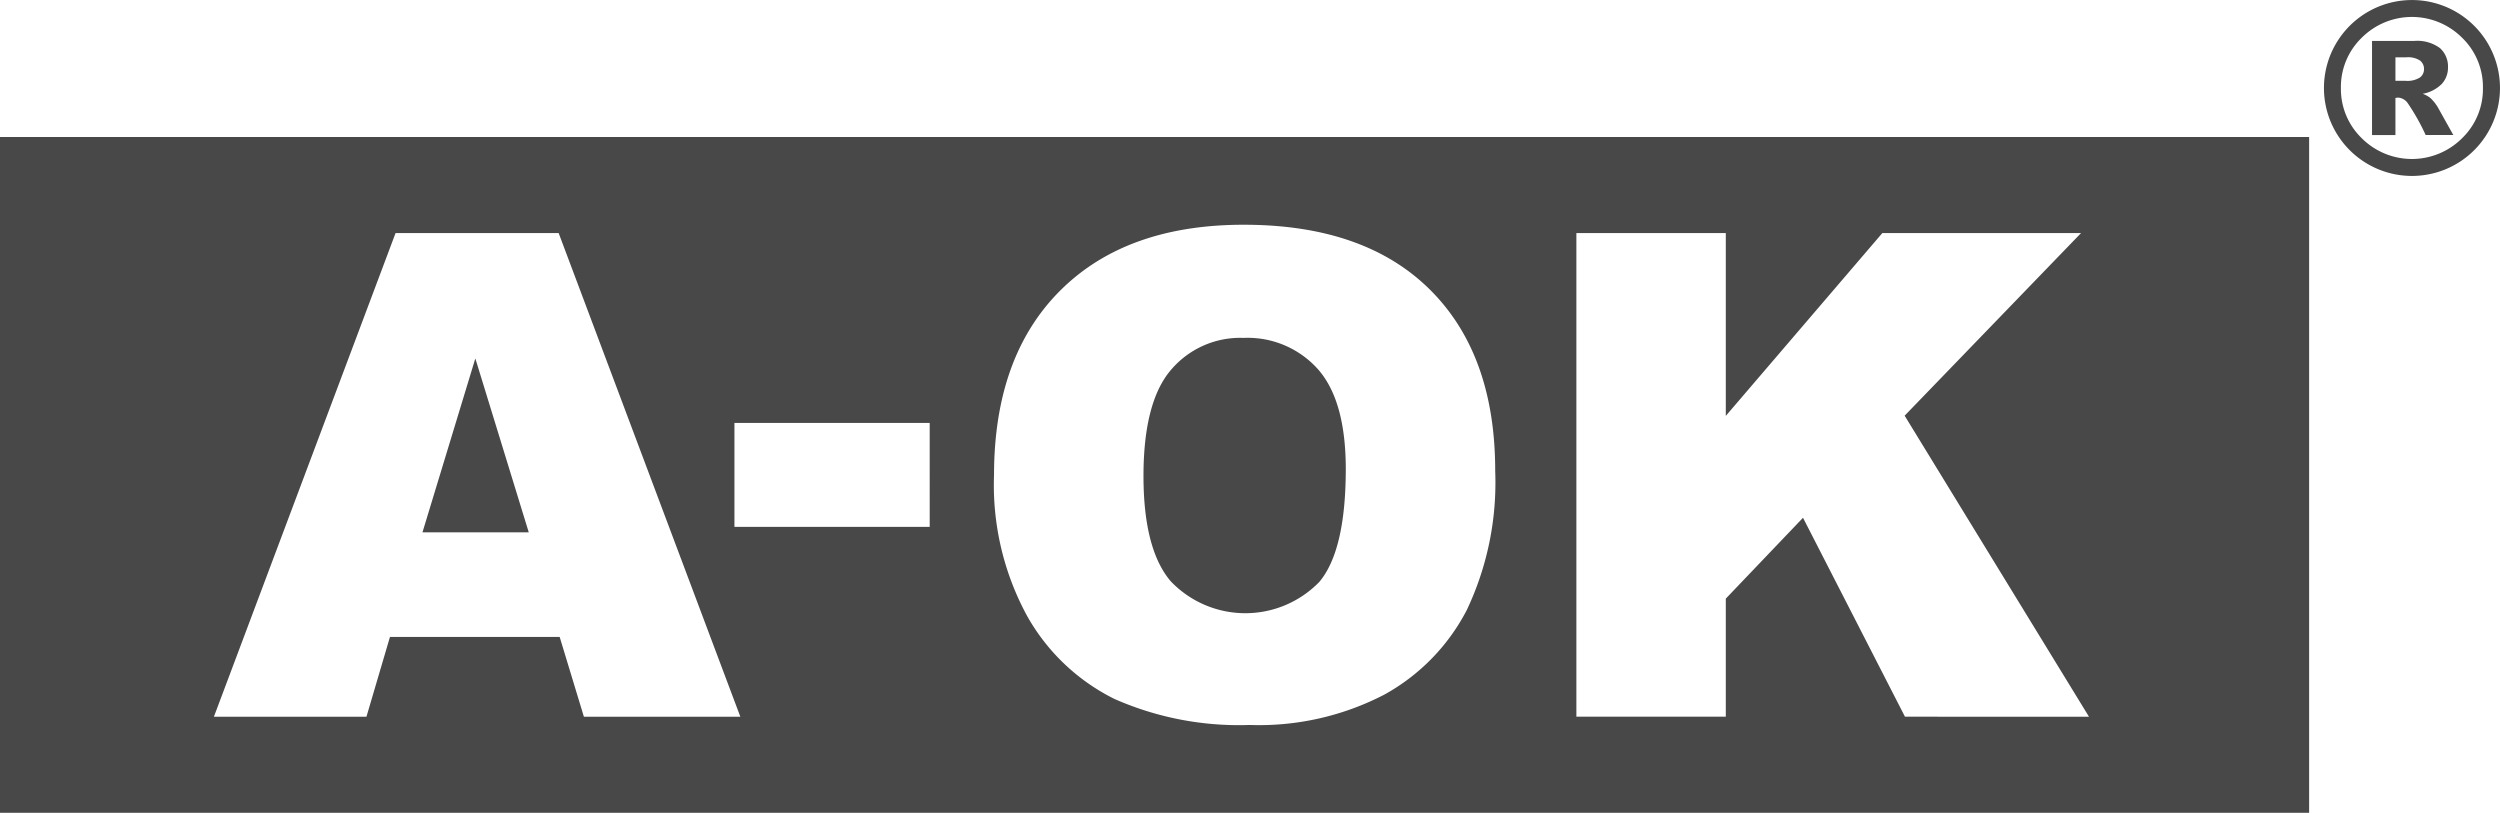
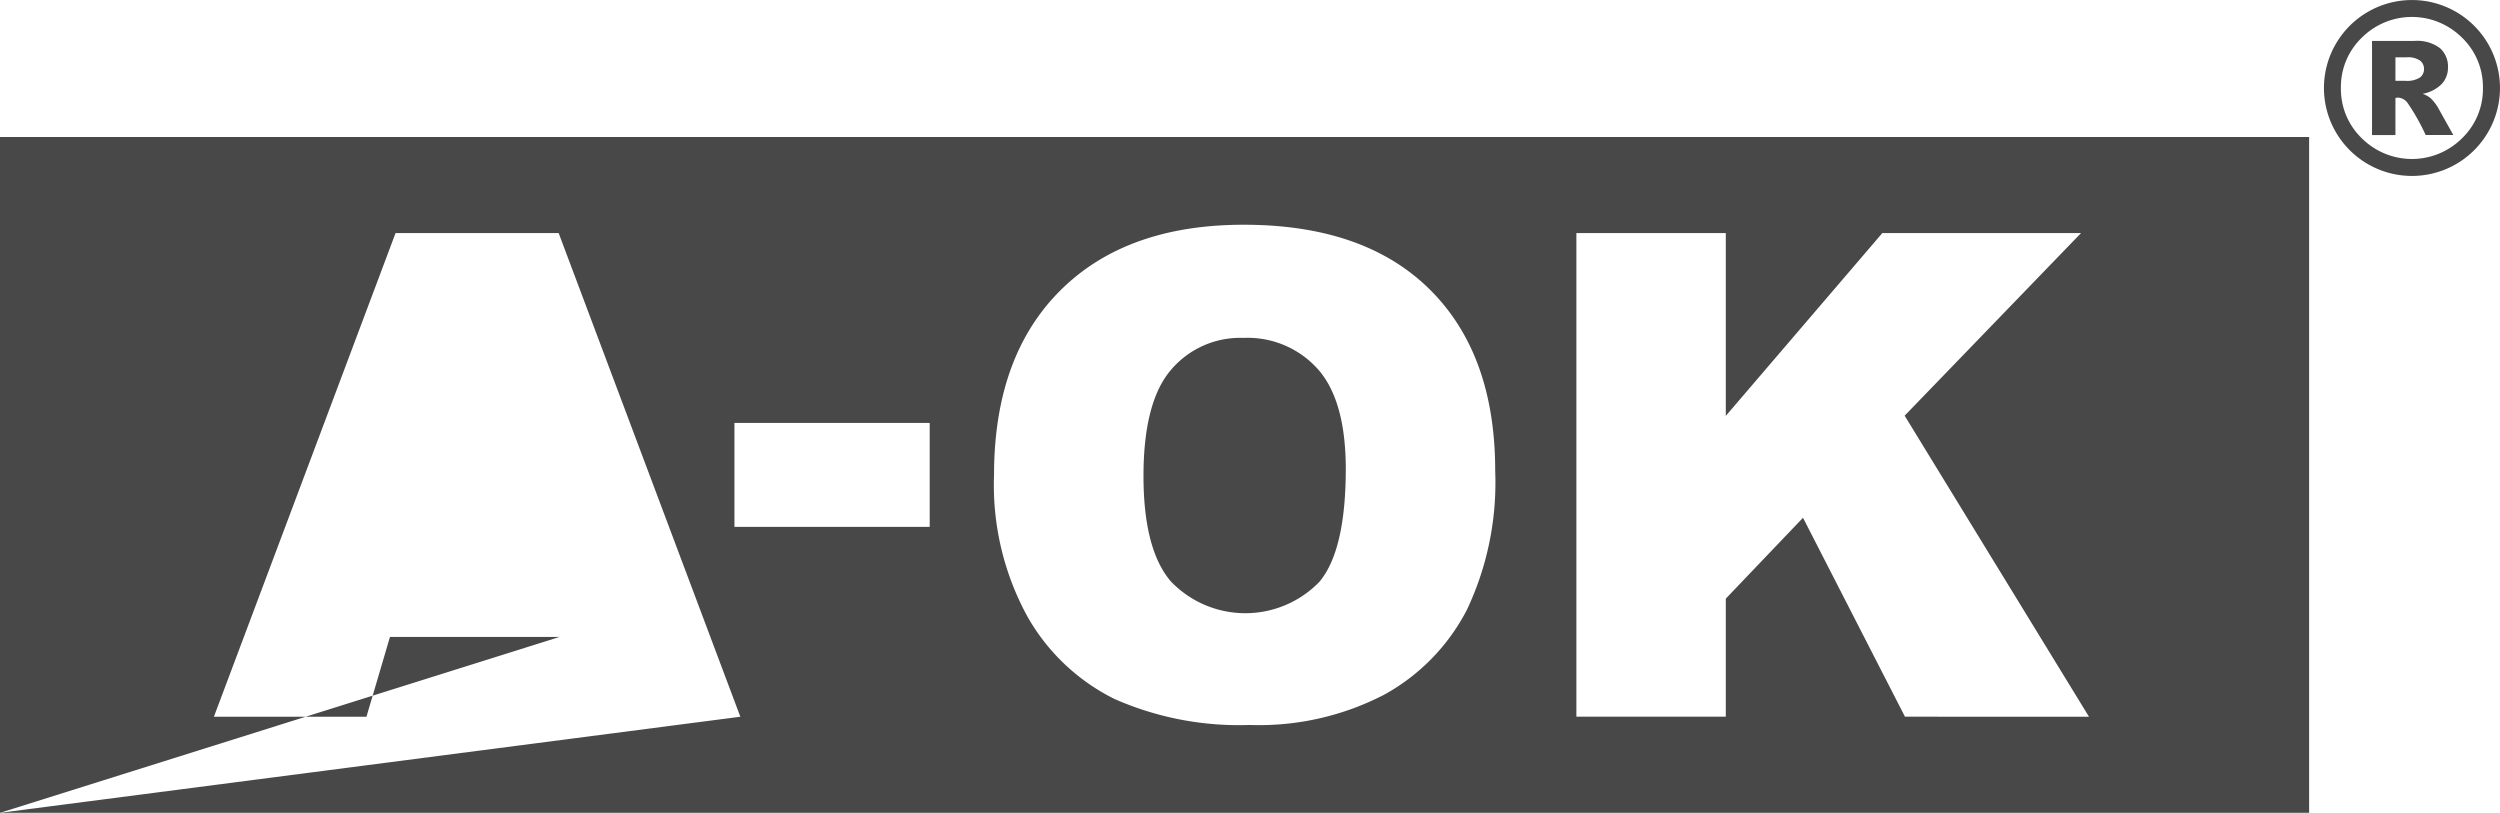
<svg xmlns="http://www.w3.org/2000/svg" width="199.944" height="65.007" viewBox="0 0 199.944 65.007">
  <g id="Grupo_26" data-name="Grupo 26" transform="translate(-1238.169 -4876.889)">
-     <path id="Trazado_87" data-name="Trazado 87" d="M973.728,36.861,978,50.766h-8.5Z" transform="translate(302.457 4868.696)" fill="#484848" />
-     <path id="Trazado_88" data-name="Trazado 88" d="M1033.444,33.718a7.536,7.536,0,0,0-5.971-2.525,7.255,7.255,0,0,0-5.808,2.566q-2.187,2.554-2.191,8.464,0,5.865,2.175,8.423a8.246,8.246,0,0,0,11.893.049q2.1-2.5,2.11-8.993,0-5.462-2.208-7.983m0,0a7.536,7.536,0,0,0-5.971-2.525,7.255,7.255,0,0,0-5.808,2.566q-2.187,2.554-2.191,8.464,0,5.865,2.175,8.423a8.246,8.246,0,0,0,11.893.049q2.1-2.5,2.11-8.993,0-5.462-2.208-7.983M928.02,69.169H1112.7V15.121H928.02Zm46.7-7.682L972.781,55.1H959.21l-1.882,6.386h-12.2L959.658,22.8H972.7l14.532,38.685ZM1002.376,46.3H986.76V37.986h15.616Zm42.945,6.671a16.267,16.267,0,0,1-6.6,6.753,21.736,21.736,0,0,1-10.753,2.419,24.659,24.659,0,0,1-10.826-2.085,16.345,16.345,0,0,1-6.957-6.6,21.893,21.893,0,0,1-2.664-11.29q0-9.47,5.279-14.752t14.7-5.279q9.653,0,14.883,5.189t5.221,14.524a23.775,23.775,0,0,1-2.281,11.119m35.052,8.512-8.154-15.909-6.175,6.468v9.441h-11.95V22.8h11.95V37.424l12.52-14.622h15.893l-14.109,14.606,14.744,24.079Zm-52.9-30.295a7.255,7.255,0,0,0-5.808,2.566q-2.187,2.554-2.191,8.464,0,5.865,2.175,8.423a8.246,8.246,0,0,0,11.893.049q2.1-2.5,2.11-8.993,0-5.462-2.208-7.983a7.536,7.536,0,0,0-5.971-2.525" transform="translate(310.148 4872.727)" fill="#484848" />
+     <path id="Trazado_88" data-name="Trazado 88" d="M1033.444,33.718a7.536,7.536,0,0,0-5.971-2.525,7.255,7.255,0,0,0-5.808,2.566q-2.187,2.554-2.191,8.464,0,5.865,2.175,8.423a8.246,8.246,0,0,0,11.893.049q2.1-2.5,2.11-8.993,0-5.462-2.208-7.983m0,0a7.536,7.536,0,0,0-5.971-2.525,7.255,7.255,0,0,0-5.808,2.566q-2.187,2.554-2.191,8.464,0,5.865,2.175,8.423a8.246,8.246,0,0,0,11.893.049q2.1-2.5,2.11-8.993,0-5.462-2.208-7.983M928.02,69.169H1112.7V15.121H928.02ZL972.781,55.1H959.21l-1.882,6.386h-12.2L959.658,22.8H972.7l14.532,38.685ZM1002.376,46.3H986.76V37.986h15.616Zm42.945,6.671a16.267,16.267,0,0,1-6.6,6.753,21.736,21.736,0,0,1-10.753,2.419,24.659,24.659,0,0,1-10.826-2.085,16.345,16.345,0,0,1-6.957-6.6,21.893,21.893,0,0,1-2.664-11.29q0-9.47,5.279-14.752t14.7-5.279q9.653,0,14.883,5.189t5.221,14.524a23.775,23.775,0,0,1-2.281,11.119m35.052,8.512-8.154-15.909-6.175,6.468v9.441h-11.95V22.8h11.95V37.424l12.52-14.622h15.893l-14.109,14.606,14.744,24.079Zm-52.9-30.295a7.255,7.255,0,0,0-5.808,2.566q-2.187,2.554-2.191,8.464,0,5.865,2.175,8.423a8.246,8.246,0,0,0,11.893.049q2.1-2.5,2.11-8.993,0-5.462-2.208-7.983a7.536,7.536,0,0,0-5.971-2.525" transform="translate(310.148 4872.727)" fill="#484848" />
    <path id="Trazado_89" data-name="Trazado 89" d="M1170.269,7.036a7.038,7.038,0,0,1-7.044,7.035,7.041,7.041,0,0,1-6.09-3.513,7.027,7.027,0,0,1,0-7.04,7.04,7.04,0,0,1,13.134,3.518m-1.364,0a5.475,5.475,0,0,0-1.664-4.016,5.677,5.677,0,0,0-8.031,0,5.475,5.475,0,0,0-1.664,4.016,5.472,5.472,0,0,0,1.664,4.015,5.677,5.677,0,0,0,8.031,0,5.472,5.472,0,0,0,1.664-4.015m-8.87-3.762h3.366a3.051,3.051,0,0,1,2.07.576,1.977,1.977,0,0,1,.64,1.544,1.916,1.916,0,0,1-.488,1.309,2.889,2.889,0,0,1-1.54.8,2.049,2.049,0,0,1,.636.35,3.6,3.6,0,0,1,.6.765q.018.038,1.217,2.177h-2.213a17.071,17.071,0,0,0-1.448-2.568,1.021,1.021,0,0,0-.738-.42,1.387,1.387,0,0,0-.23.028V10.8h-1.872Zm1.872,3.19h.811a1.884,1.884,0,0,0,1.144-.263.824.824,0,0,0,.332-.678.838.838,0,0,0-.318-.678,1.721,1.721,0,0,0-1.083-.262h-.885Z" transform="translate(267.843 4876.889)" fill="#484848" />
  </g>
</svg>